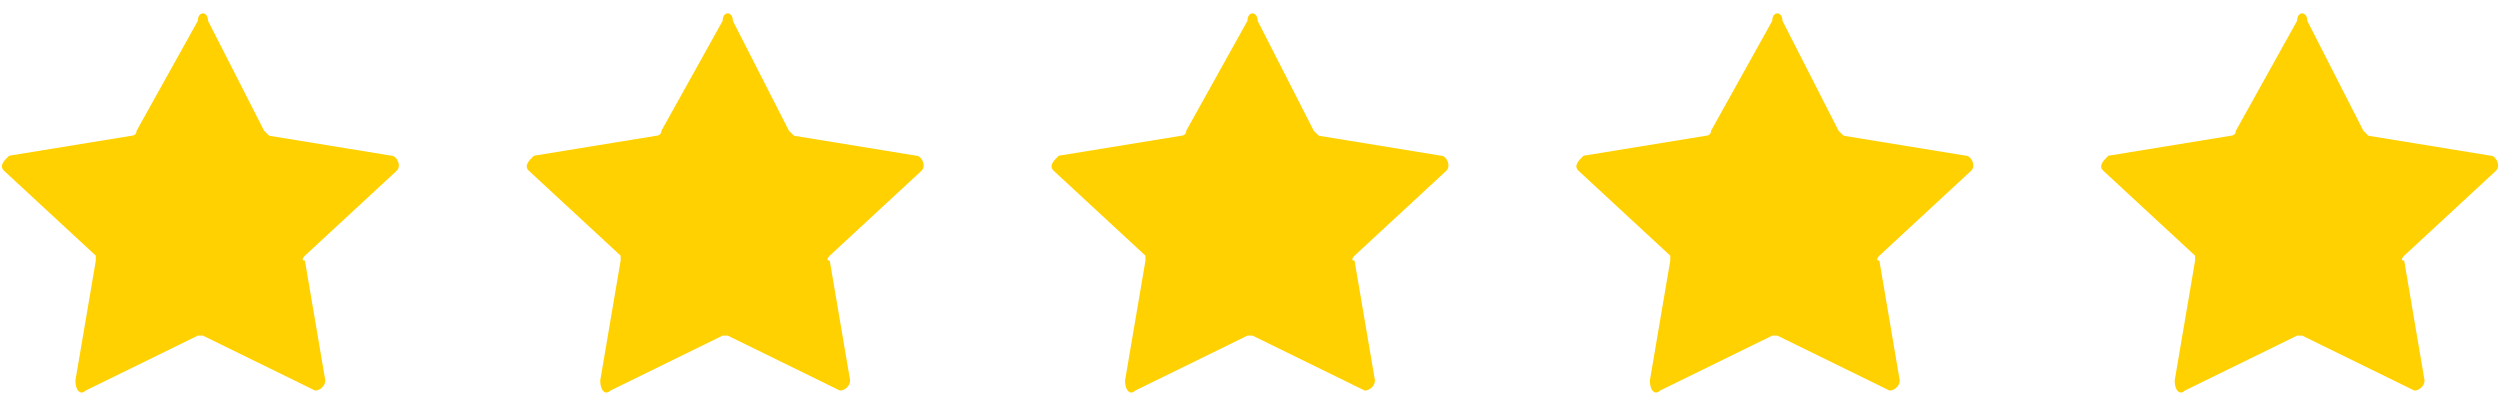
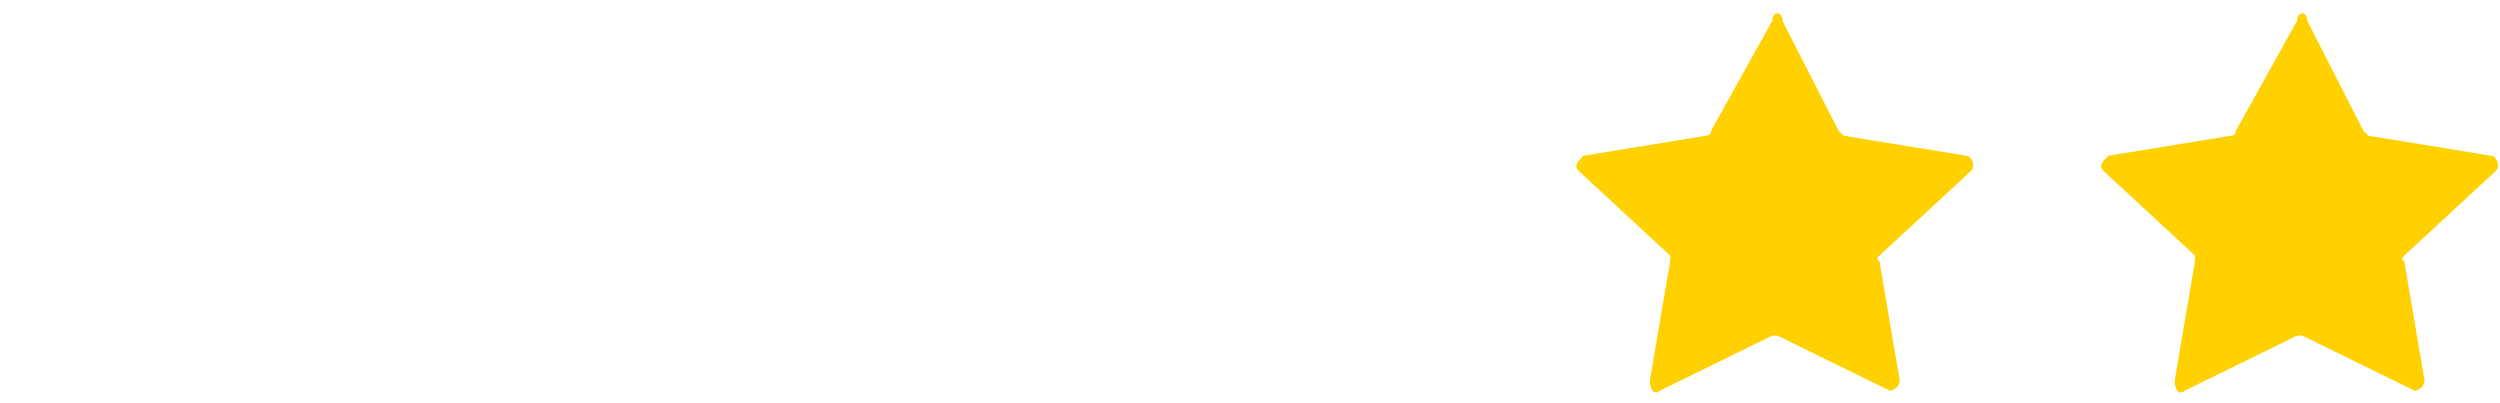
<svg xmlns="http://www.w3.org/2000/svg" width="124" height="20" viewBox="0 0 124 20" fill="none">
-   <path d="M10.318 1.034L13.1 6.485L13.353 6.733L19.424 7.724C19.677 7.724 19.93 8.22 19.677 8.468L15.124 12.681C15.124 12.681 14.871 12.928 15.124 12.928L16.136 18.876C16.136 19.124 15.883 19.372 15.63 19.372L10.065 16.646H9.812L4.246 19.372C3.993 19.619 3.74 19.372 3.74 18.876L4.752 12.928V12.681L0.199 8.468C-0.054 8.22 0.199 7.972 0.452 7.724L6.523 6.733C6.523 6.733 6.776 6.733 6.776 6.485L9.812 1.034C9.812 0.538 10.318 0.538 10.318 1.034Z" fill="#FFD100" />
-   <path d="M36.349 1.034L39.131 6.485L39.384 6.733L45.455 7.724C45.708 7.724 45.961 8.22 45.708 8.468L41.155 12.681C41.155 12.681 40.902 12.928 41.155 12.928L42.167 18.876C42.167 19.124 41.914 19.372 41.661 19.372L36.096 16.646H35.843L30.277 19.372C30.024 19.619 29.771 19.372 29.771 18.876L30.783 12.928V12.681L26.23 8.468C25.977 8.22 26.23 7.972 26.483 7.724L32.554 6.733C32.554 6.733 32.807 6.733 32.807 6.485L35.843 1.034C35.843 0.538 36.349 0.538 36.349 1.034Z" fill="#FFD100" />
-   <path d="M62.379 1.034L65.162 6.485L65.415 6.733L71.486 7.724C71.739 7.724 71.992 8.22 71.739 8.468L67.186 12.681C67.186 12.681 66.933 12.928 67.186 12.928L68.198 18.876C68.198 19.124 67.945 19.372 67.692 19.372L62.126 16.646H61.873L56.308 19.372C56.055 19.619 55.802 19.372 55.802 18.876L56.814 12.928V12.681L52.261 8.468C52.008 8.22 52.261 7.972 52.514 7.724L58.585 6.733C58.585 6.733 58.838 6.733 58.838 6.485L61.873 1.034C61.873 0.538 62.379 0.538 62.379 1.034Z" fill="#FFD100" />
  <path d="M88.41 1.034L91.193 6.485L91.446 6.733L97.517 7.724C97.77 7.724 98.023 8.22 97.77 8.468L93.217 12.681C93.217 12.681 92.964 12.928 93.217 12.928L94.228 18.876C94.228 19.124 93.975 19.372 93.723 19.372L88.157 16.646H87.904L82.339 19.372C82.086 19.619 81.833 19.372 81.833 18.876L82.845 12.928V12.681L78.292 8.468C78.039 8.22 78.292 7.972 78.545 7.724L84.616 6.733C84.616 6.733 84.869 6.733 84.869 6.485L87.904 1.034C87.904 0.538 88.41 0.538 88.41 1.034Z" fill="#FFD100" />
  <path d="M114.441 1.034L117.224 6.485L117.477 6.733L123.548 7.724C123.801 7.724 124.054 8.22 123.801 8.468L119.248 12.681C119.248 12.681 118.995 12.928 119.248 12.928L120.259 18.876C120.259 19.124 120.007 19.372 119.754 19.372L114.188 16.646H113.935L108.37 19.372C108.117 19.619 107.864 19.372 107.864 18.876L108.876 12.928V12.681L104.323 8.468C104.07 8.22 104.323 7.972 104.576 7.724L110.647 6.733C110.647 6.733 110.9 6.733 110.9 6.485L113.935 1.034C113.935 0.538 114.441 0.538 114.441 1.034Z" fill="#FFD100" />
</svg>